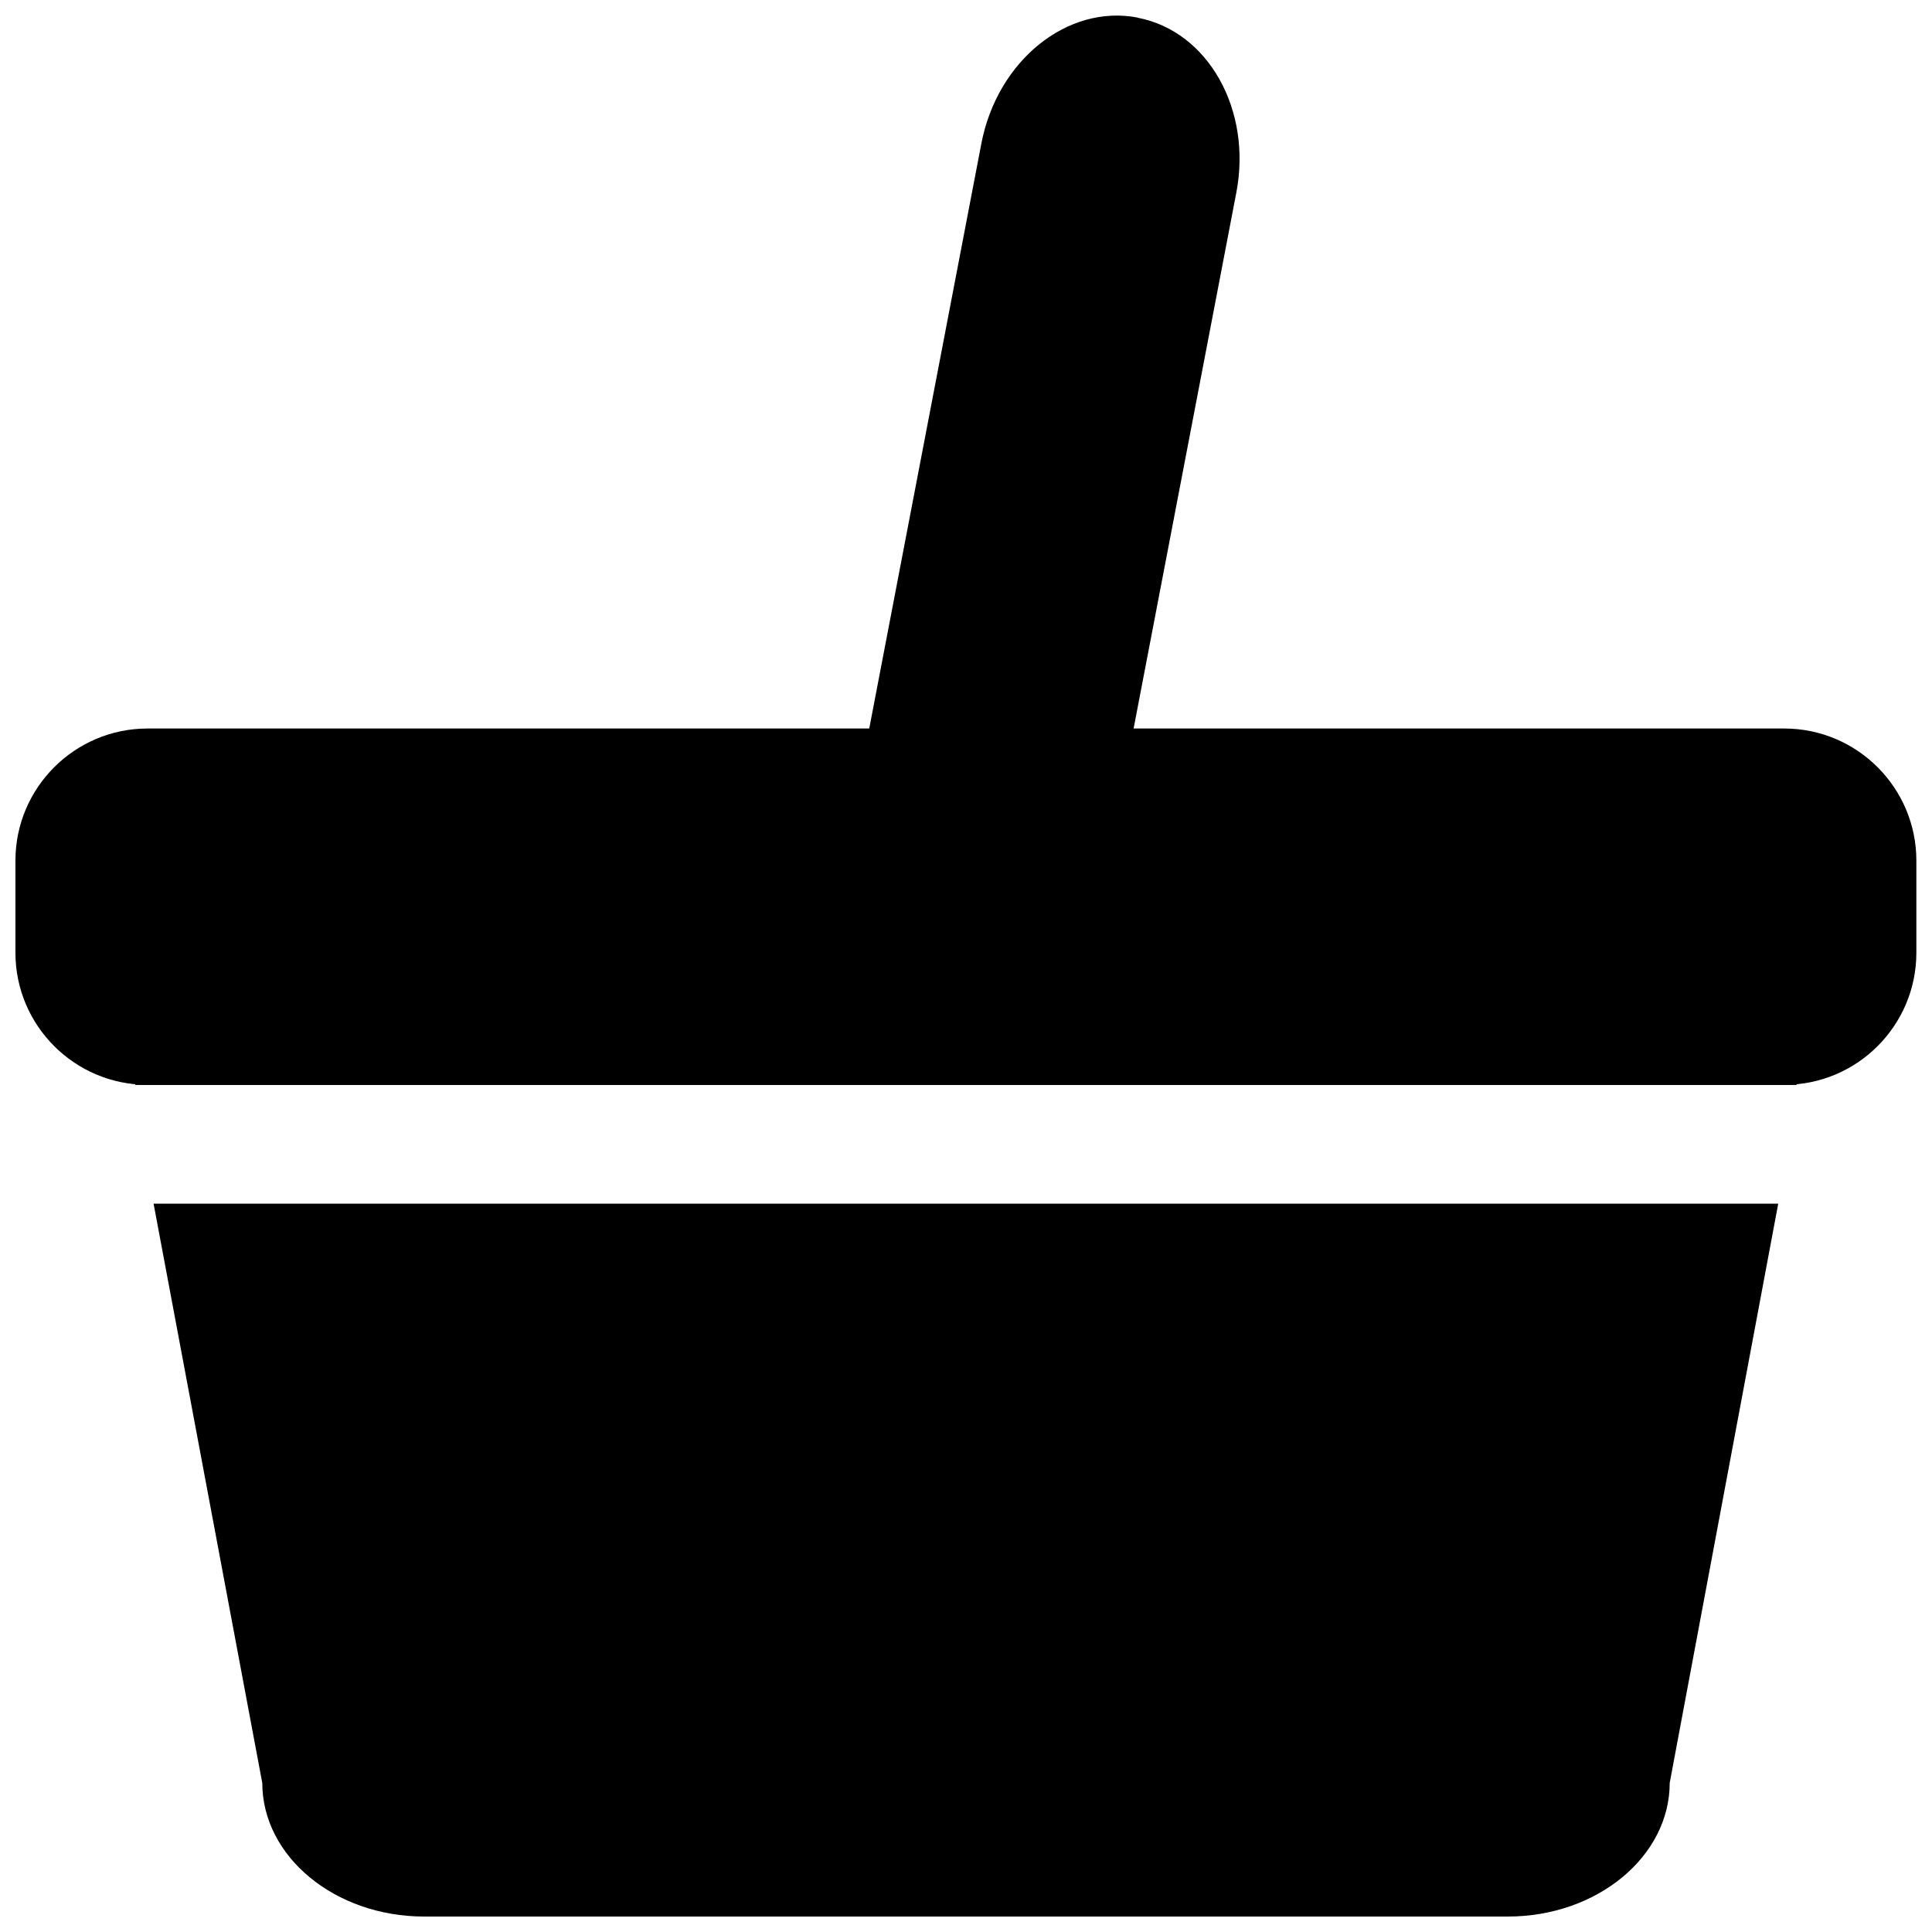
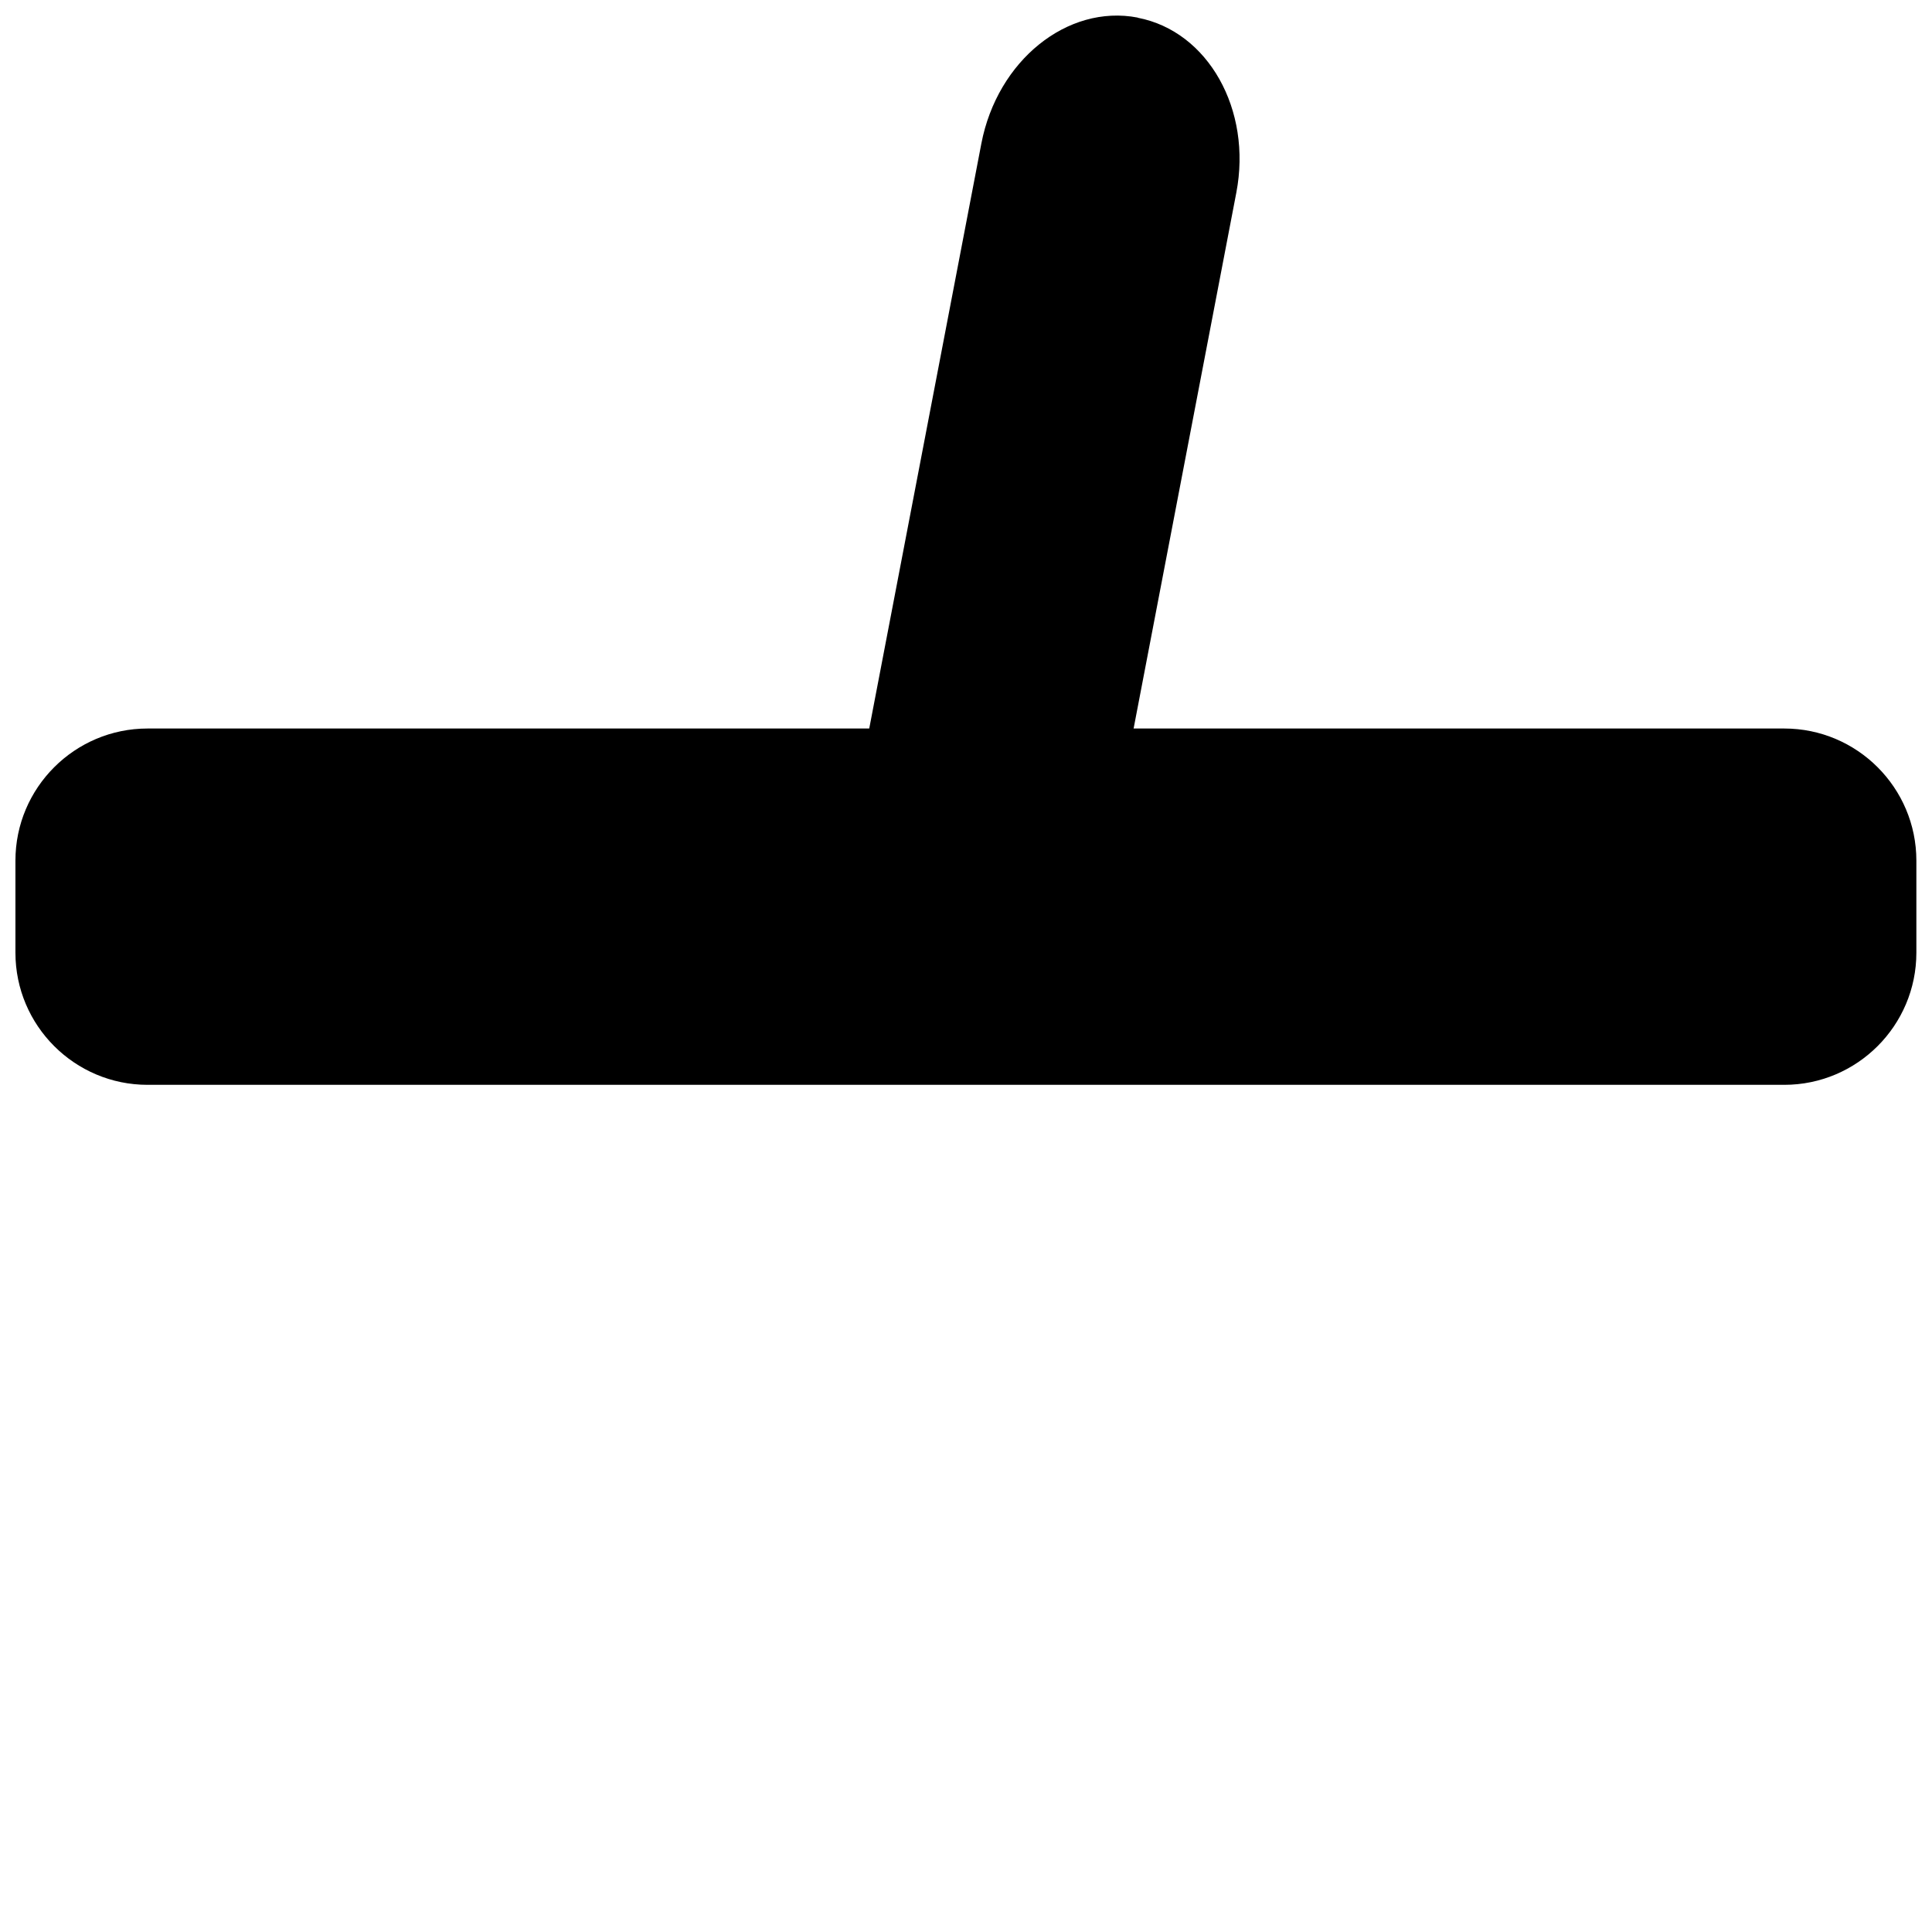
<svg xmlns="http://www.w3.org/2000/svg" fill="#000000" width="800px" height="800px" version="1.1" viewBox="144 144 512 512">
  <g fill-rule="evenodd">
-     <path d="m213.5 616.47-28.801-153.49h430.55l-28.758 153.49c0 19.523-19.23 35.434-42.906 35.434h-287.17c-23.68 0-42.91-15.91-42.91-35.434zm8.984-216.47h355.02c22 0 40.262 13.852 42.613 31.527h-440.29c2.352-17.676 20.617-31.527 42.656-31.527z" />
    <path d="m148.09 372.08v24.395c0 19.312 15.703 35.016 35.016 35.016h433.74c19.312 0 35.012-15.703 35.012-35.016v-24.395c0-19.312-15.699-35.016-35.012-35.016h-433.74c-19.312 0-35.016 15.703-35.016 35.016z" />
    <path d="m395.48 409.41 0.035 0.047c18.637 3.582 37.207-11.406 41.426-33.383l34.695-181.01c4.223-21.977-7.469-42.777-26.105-46.359l-0.035-0.047c-18.633-3.582-37.203 11.402-41.426 33.379l-34.695 181.02c-4.223 21.977 7.469 42.777 26.105 46.359z" />
  </g>
</svg>